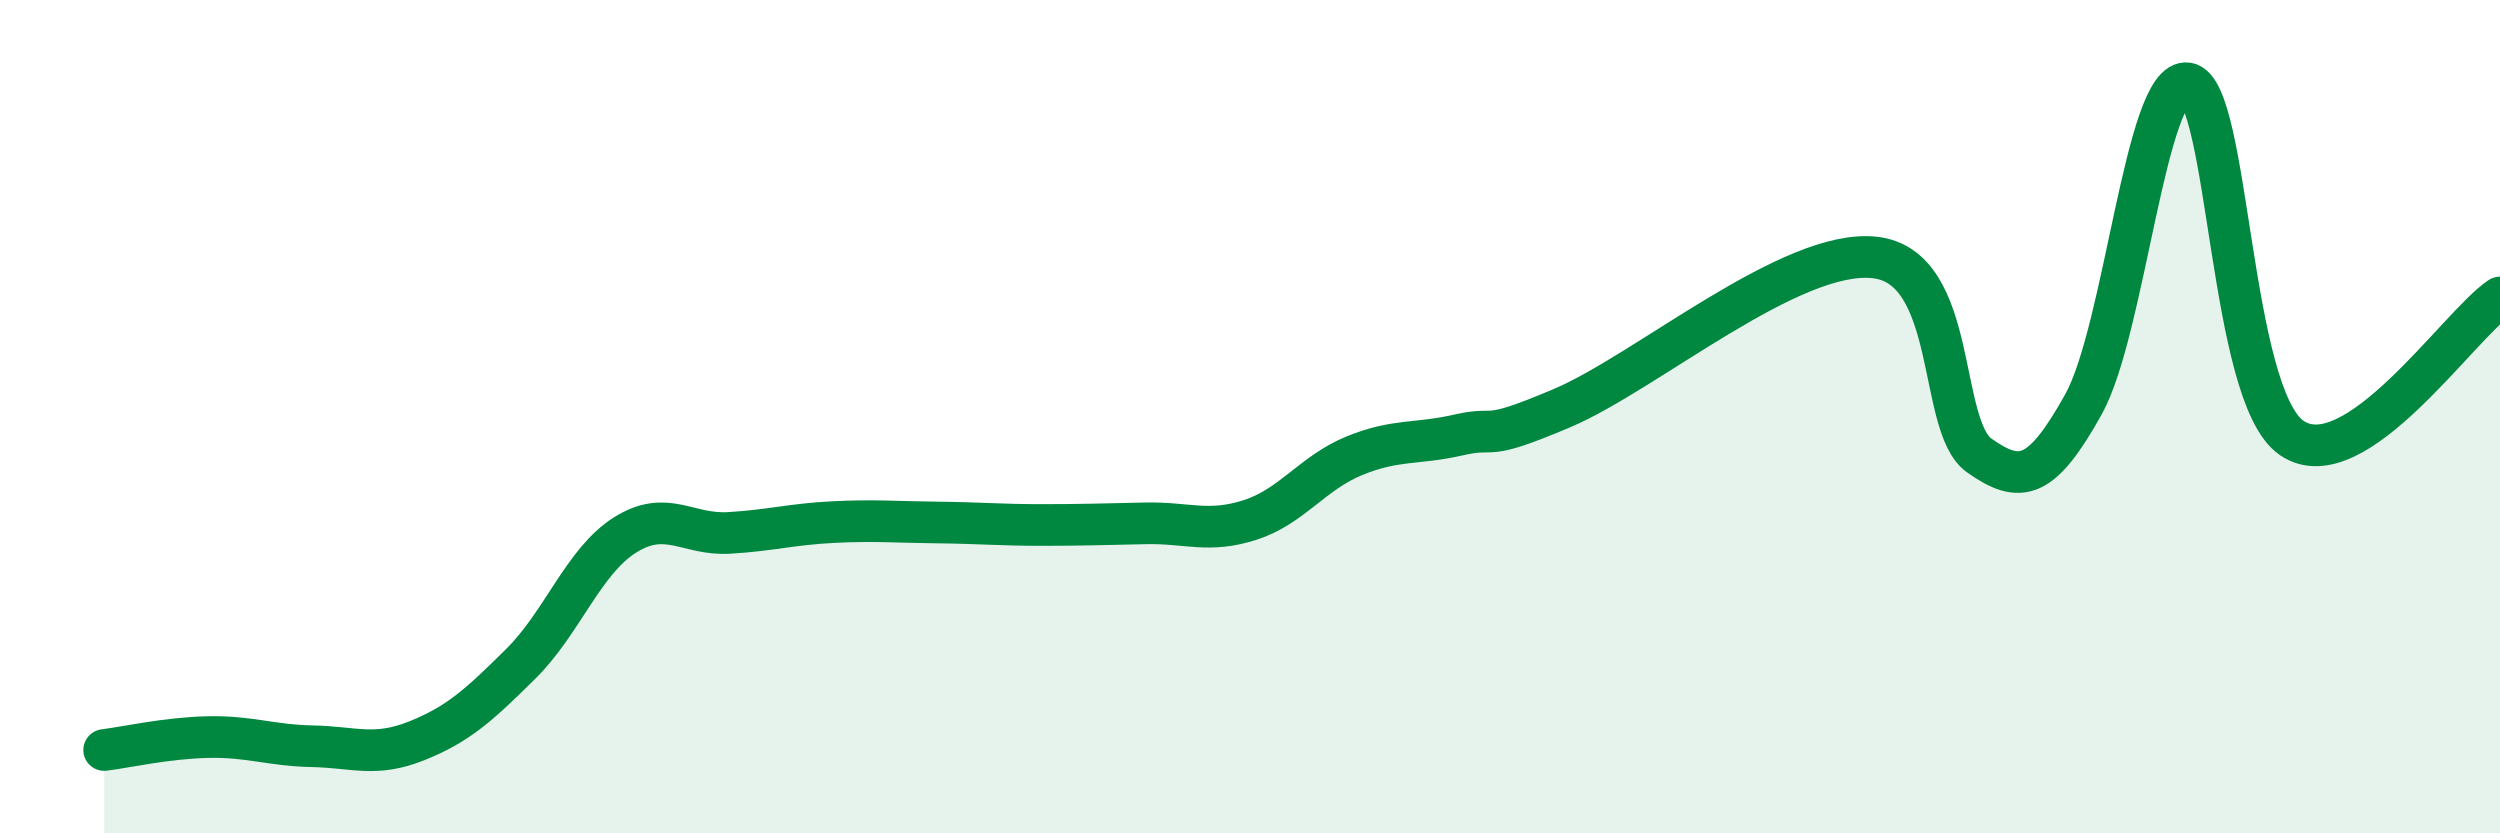
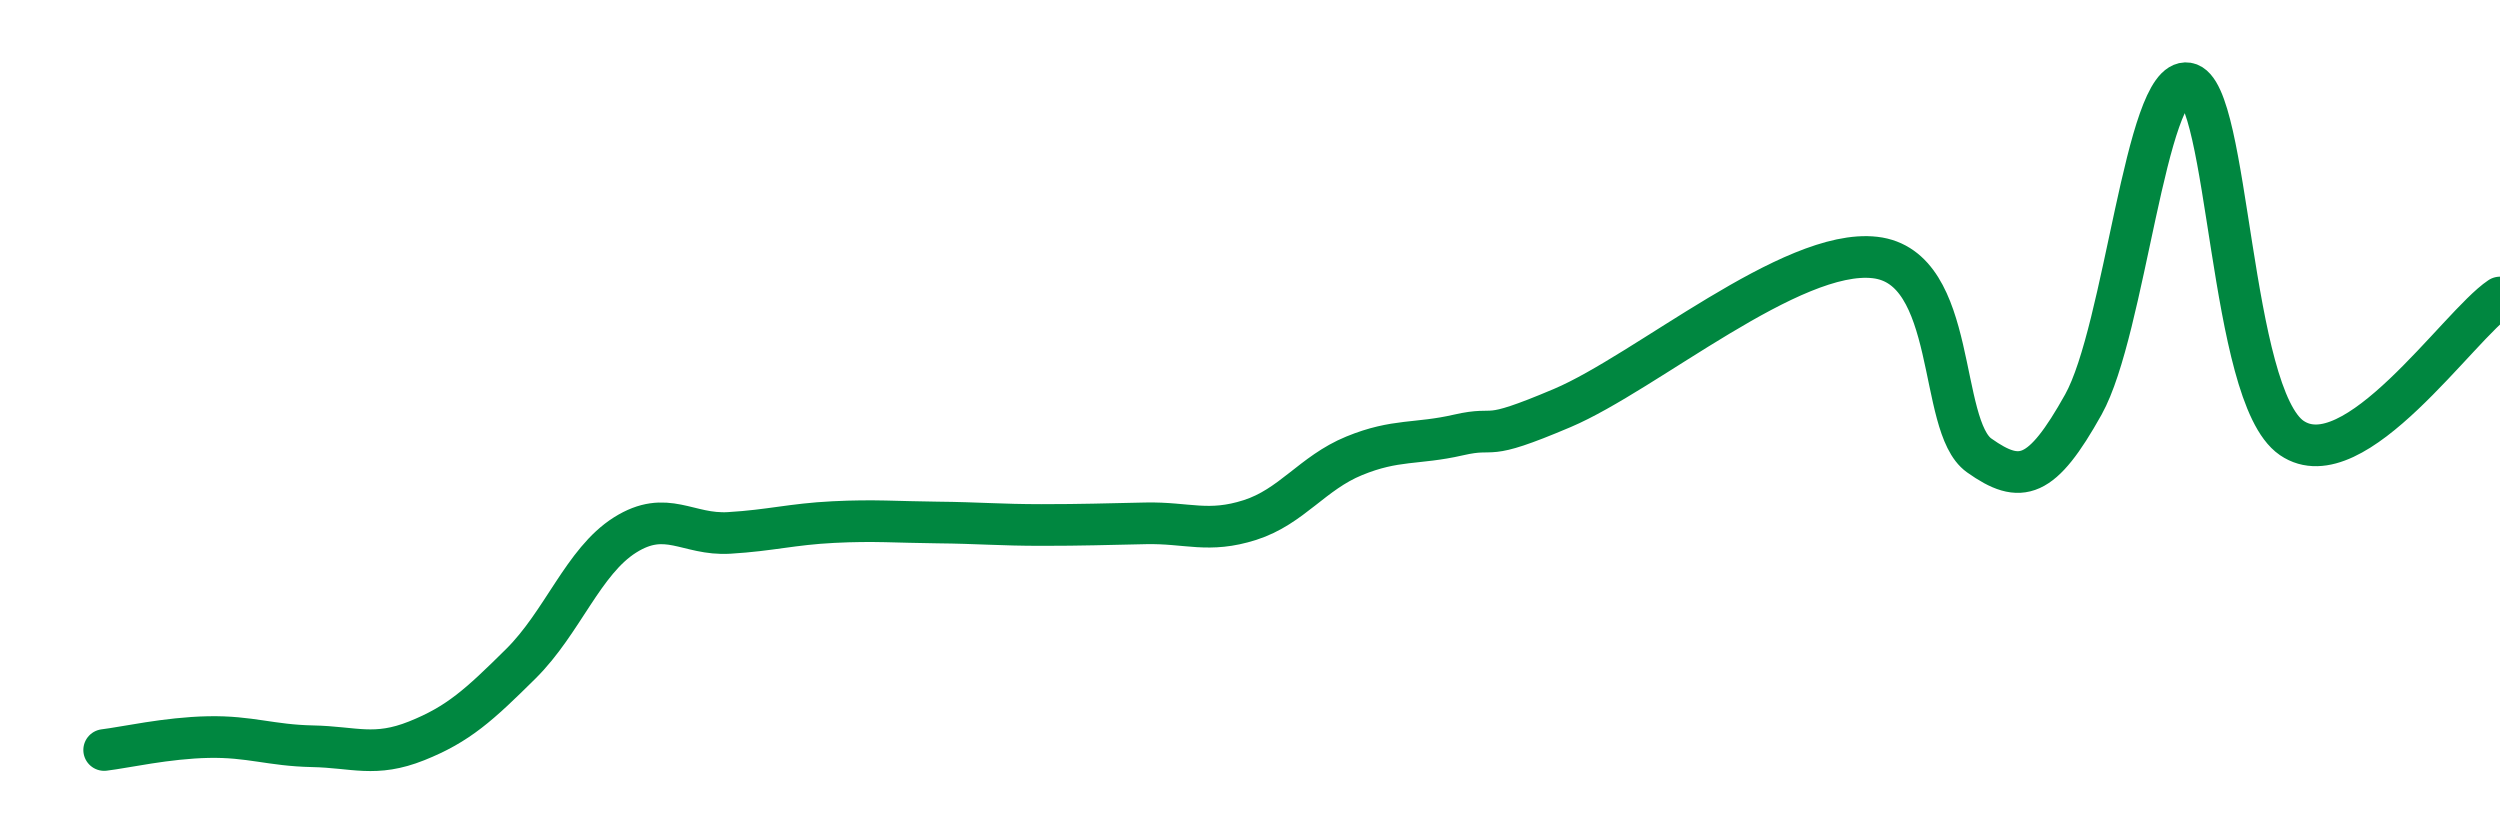
<svg xmlns="http://www.w3.org/2000/svg" width="60" height="20" viewBox="0 0 60 20">
-   <path d="M 2.5,18 C 3,17.94 4,17.71 5,17.69 C 6,17.67 6.5,17.89 7.5,17.91 C 8.5,17.93 9,18.18 10,17.78 C 11,17.38 11.5,16.92 12.5,15.93 C 13.5,14.94 14,13.47 15,12.84 C 16,12.21 16.5,12.85 17.5,12.79 C 18.5,12.73 19,12.58 20,12.53 C 21,12.48 21.5,12.53 22.5,12.54 C 23.5,12.55 24,12.6 25,12.6 C 26,12.6 26.5,12.58 27.5,12.56 C 28.5,12.54 29,12.8 30,12.48 C 31,12.16 31.5,11.35 32.5,10.94 C 33.5,10.53 34,10.67 35,10.44 C 36,10.21 35.5,10.64 37.5,9.79 C 39.5,8.94 43,5.95 45,6.18 C 47,6.41 46.5,10.22 47.5,10.93 C 48.5,11.64 49,11.5 50,9.71 C 51,7.92 51.5,1.84 52.5,2 C 53.5,2.16 53.5,9.48 55,10.51 C 56.5,11.54 59,7.81 60,7.14L60 20L2.5 20Z" fill="#008740" opacity="0.1" stroke-linecap="round" stroke-linejoin="round" />
  <path d="M 2.5,18 C 3,17.94 4,17.71 5,17.69 C 6,17.67 6.5,17.89 7.5,17.91 C 8.5,17.93 9,18.18 10,17.78 C 11,17.38 11.5,16.92 12.5,15.93 C 13.5,14.94 14,13.47 15,12.84 C 16,12.21 16.5,12.85 17.5,12.79 C 18.5,12.73 19,12.58 20,12.53 C 21,12.48 21.5,12.53 22.5,12.54 C 23.5,12.55 24,12.6 25,12.6 C 26,12.6 26.5,12.58 27.5,12.56 C 28.5,12.54 29,12.8 30,12.48 C 31,12.16 31.5,11.35 32.5,10.94 C 33.5,10.53 34,10.67 35,10.44 C 36,10.21 35.5,10.64 37.5,9.79 C 39.5,8.94 43,5.95 45,6.18 C 47,6.41 46.5,10.22 47.5,10.93 C 48.5,11.64 49,11.5 50,9.71 C 51,7.92 51.5,1.84 52.5,2 C 53.5,2.16 53.5,9.48 55,10.51 C 56.5,11.54 59,7.81 60,7.14" stroke="#008740" stroke-width="1" fill="none" stroke-linecap="round" stroke-linejoin="round" />
</svg>